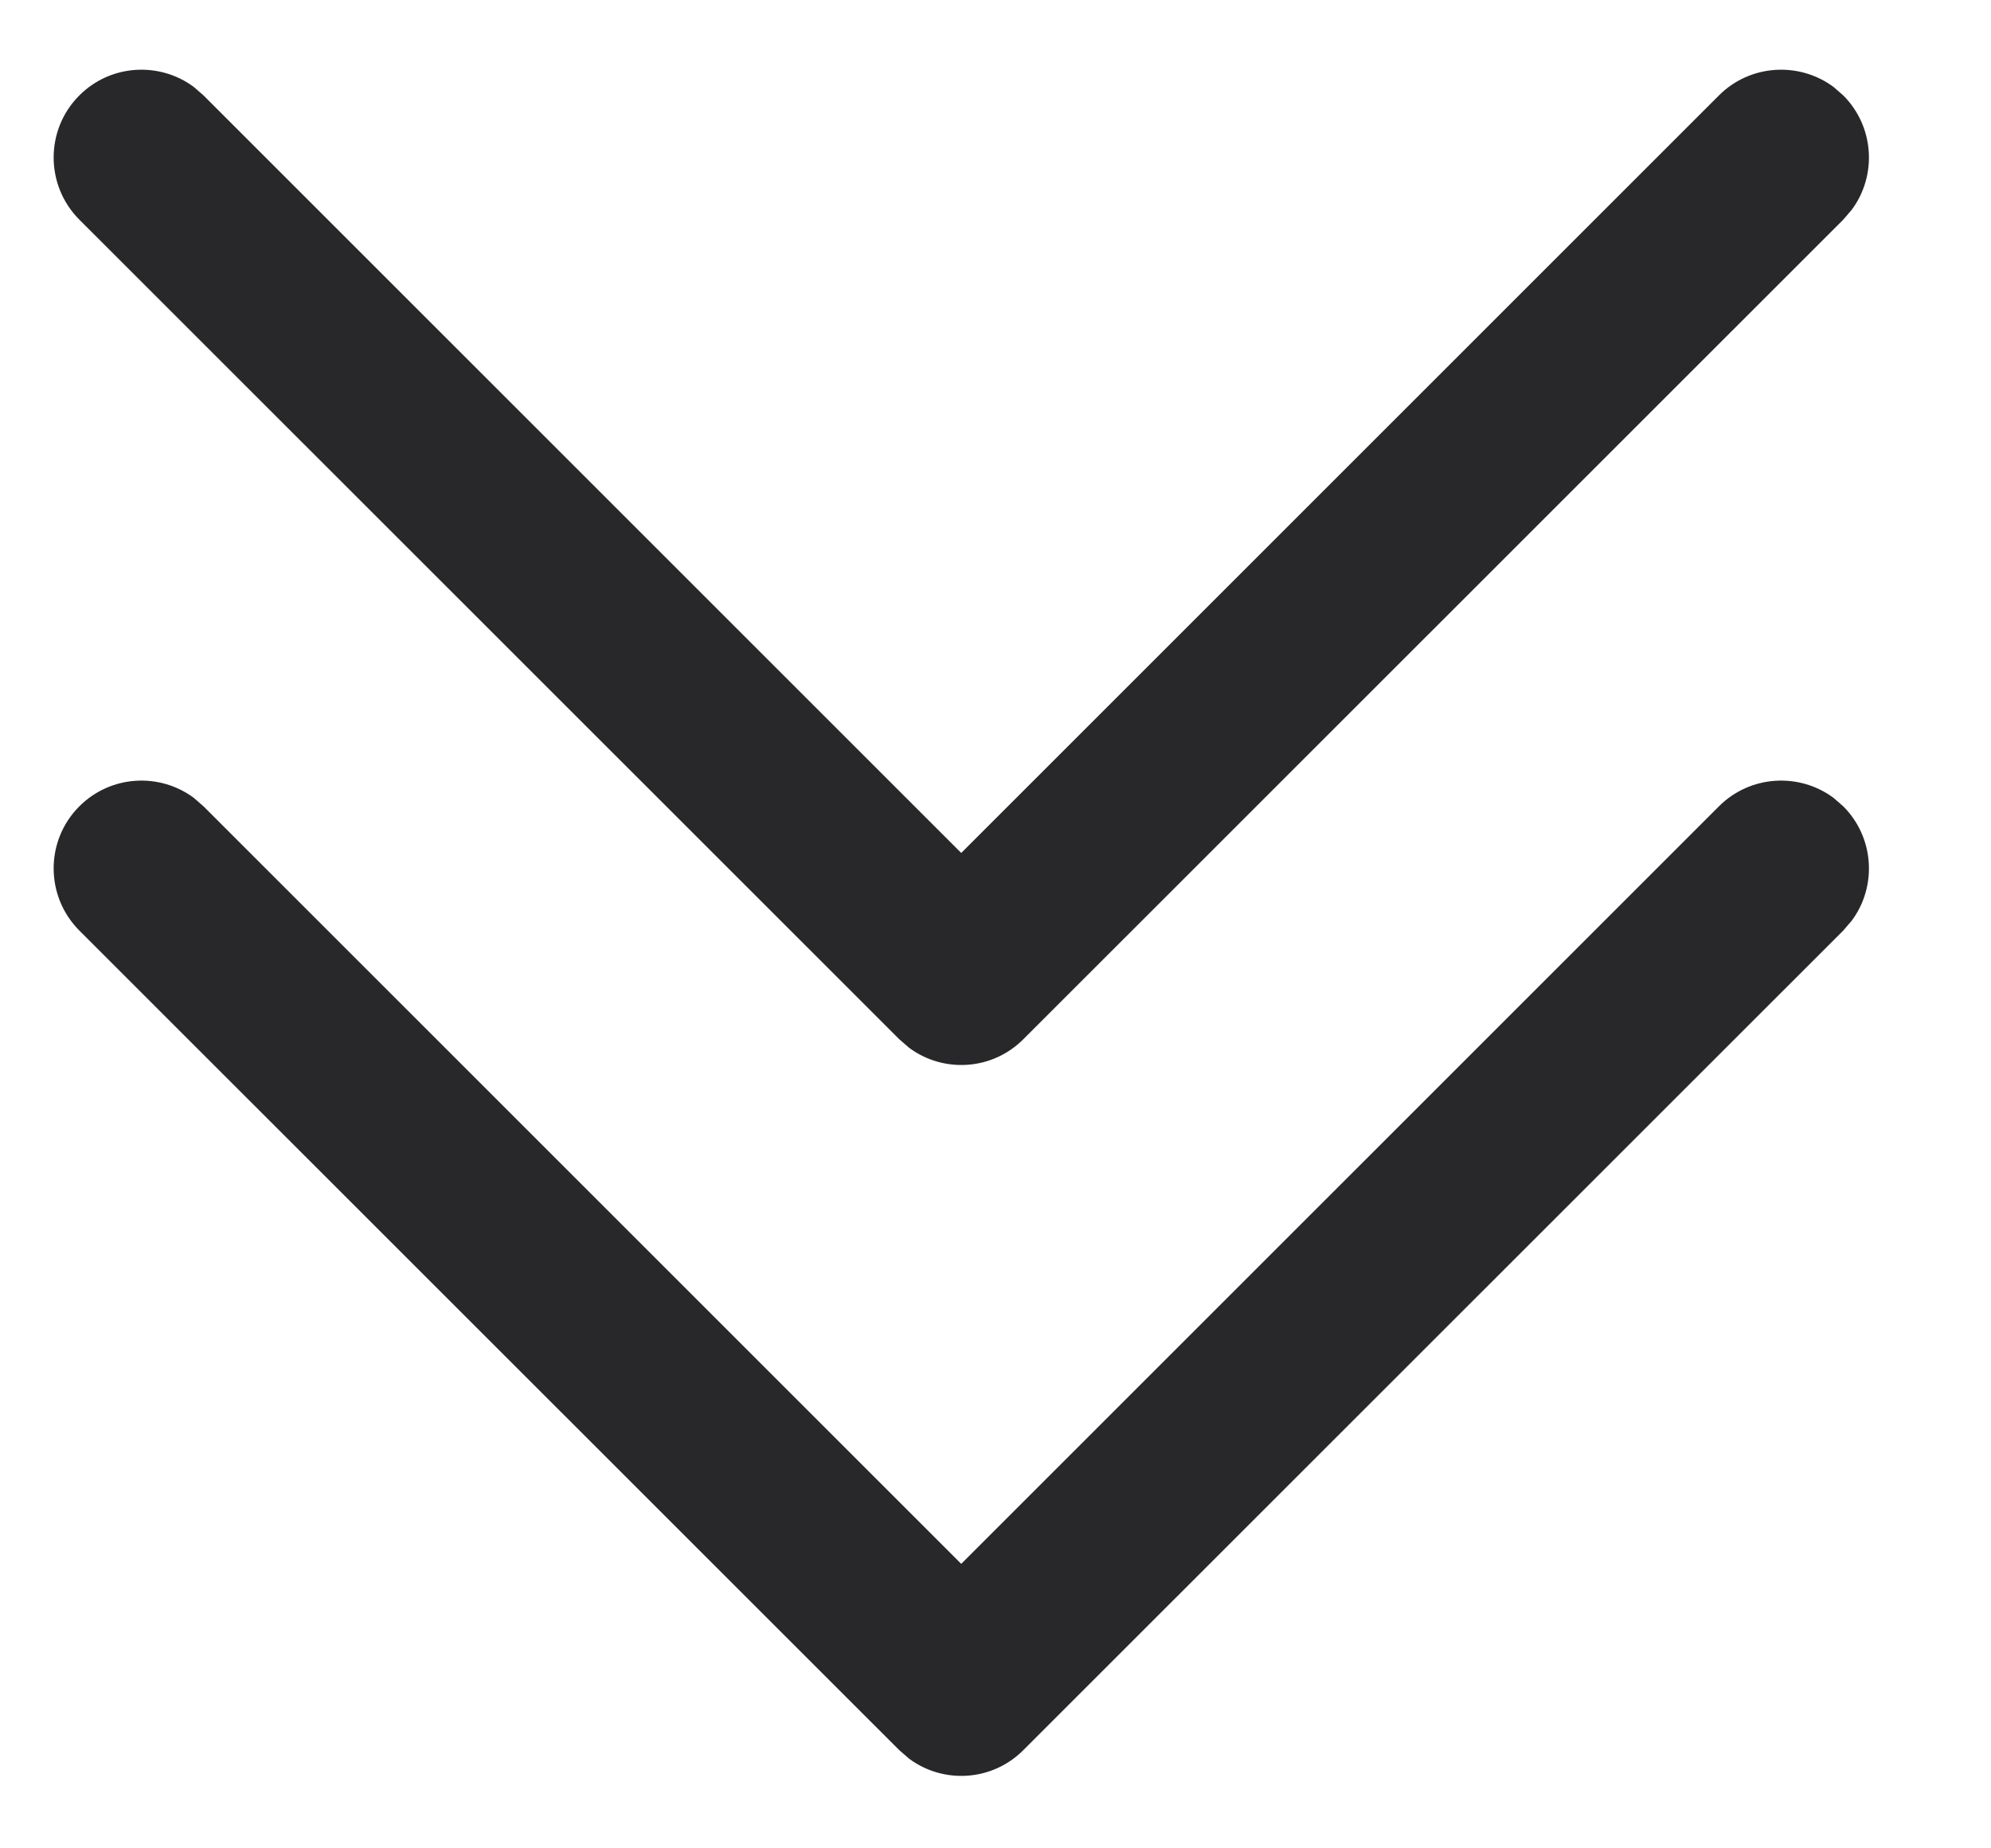
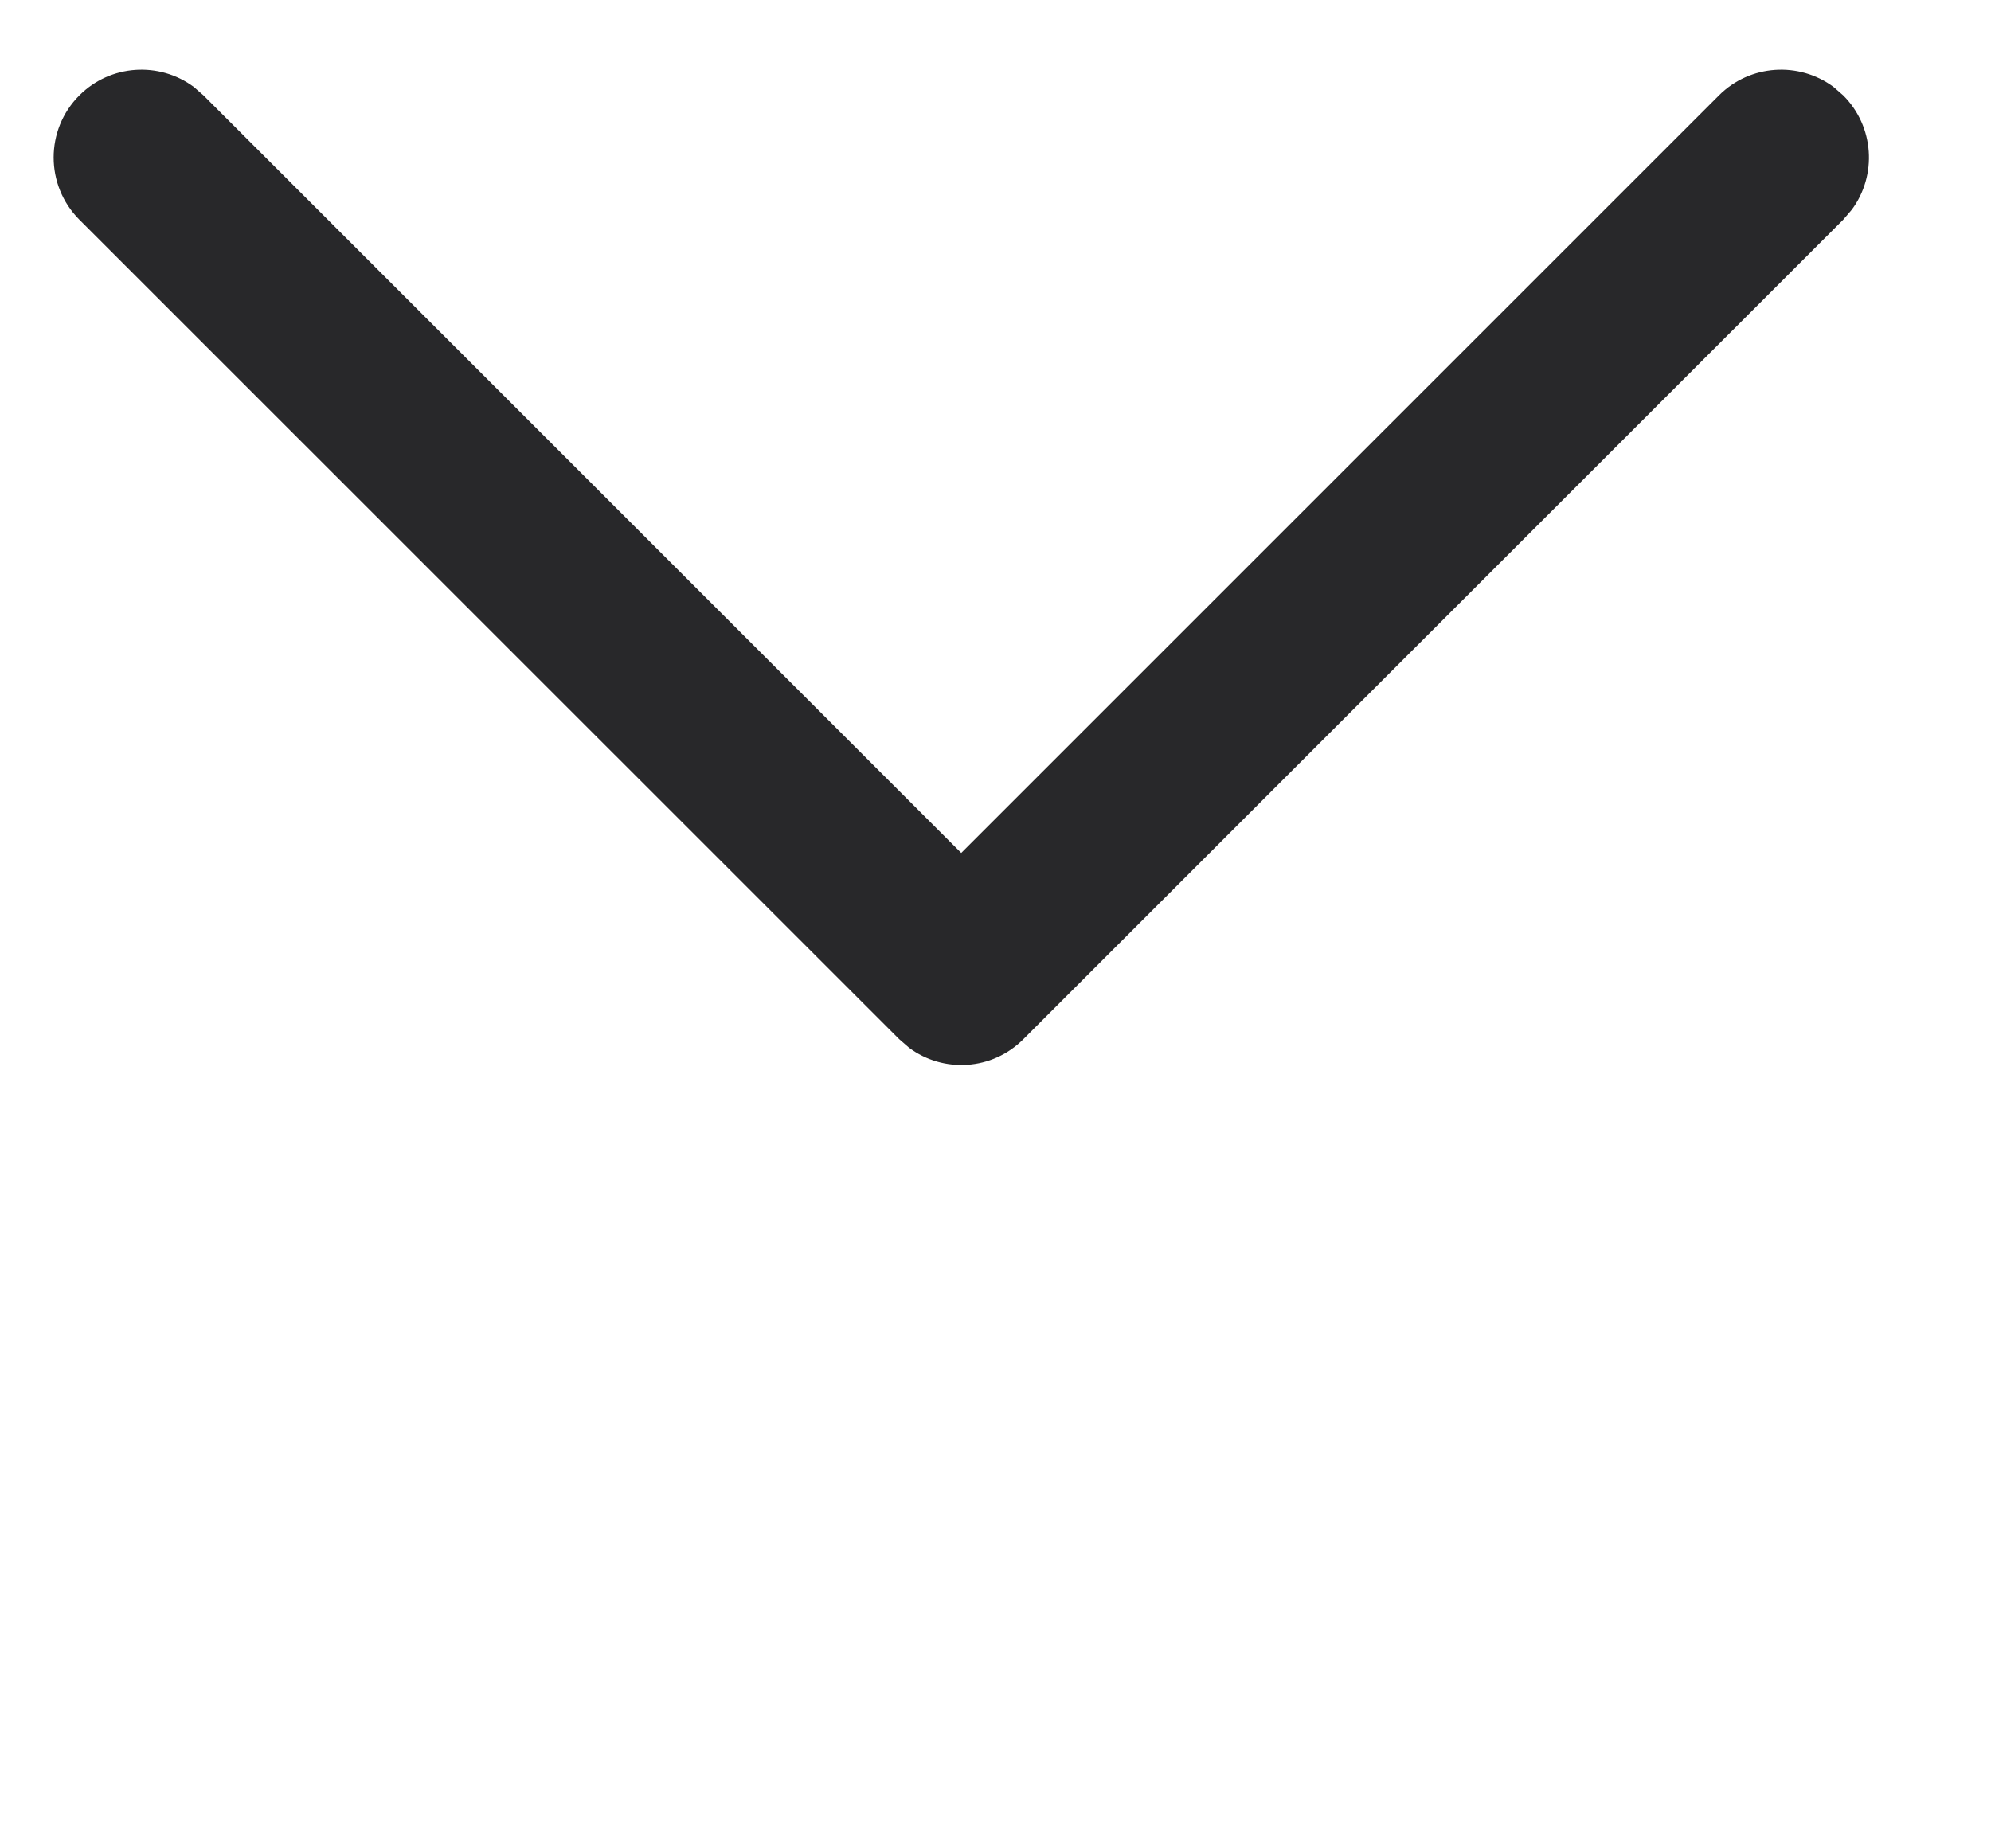
<svg xmlns="http://www.w3.org/2000/svg" width="14" height="13" viewBox="0 0 14 13" fill="none">
  <path d="M0.558 0.671C0.777 0.452 1.12 0.432 1.362 0.611L1.431 0.671L6.759 5.999L12.087 0.671C12.306 0.452 12.65 0.432 12.892 0.611L12.961 0.671C13.18 0.89 13.2 1.234 13.021 1.475L12.961 1.545L7.196 7.309C6.977 7.529 6.634 7.549 6.392 7.369L6.323 7.309L0.558 1.545C0.317 1.303 0.317 0.912 0.558 0.671Z" fill="#28282A" />
-   <path d="M0.558 5.671C0.777 5.452 1.12 5.432 1.362 5.611L1.431 5.671L6.759 10.999L12.087 5.671C12.306 5.452 12.65 5.432 12.892 5.611L12.961 5.671C13.18 5.89 13.2 6.234 13.021 6.475L12.961 6.545L7.196 12.309C6.977 12.529 6.634 12.549 6.392 12.369L6.323 12.309L0.558 6.545C0.317 6.303 0.317 5.912 0.558 5.671Z" fill="#28282A" />
</svg>